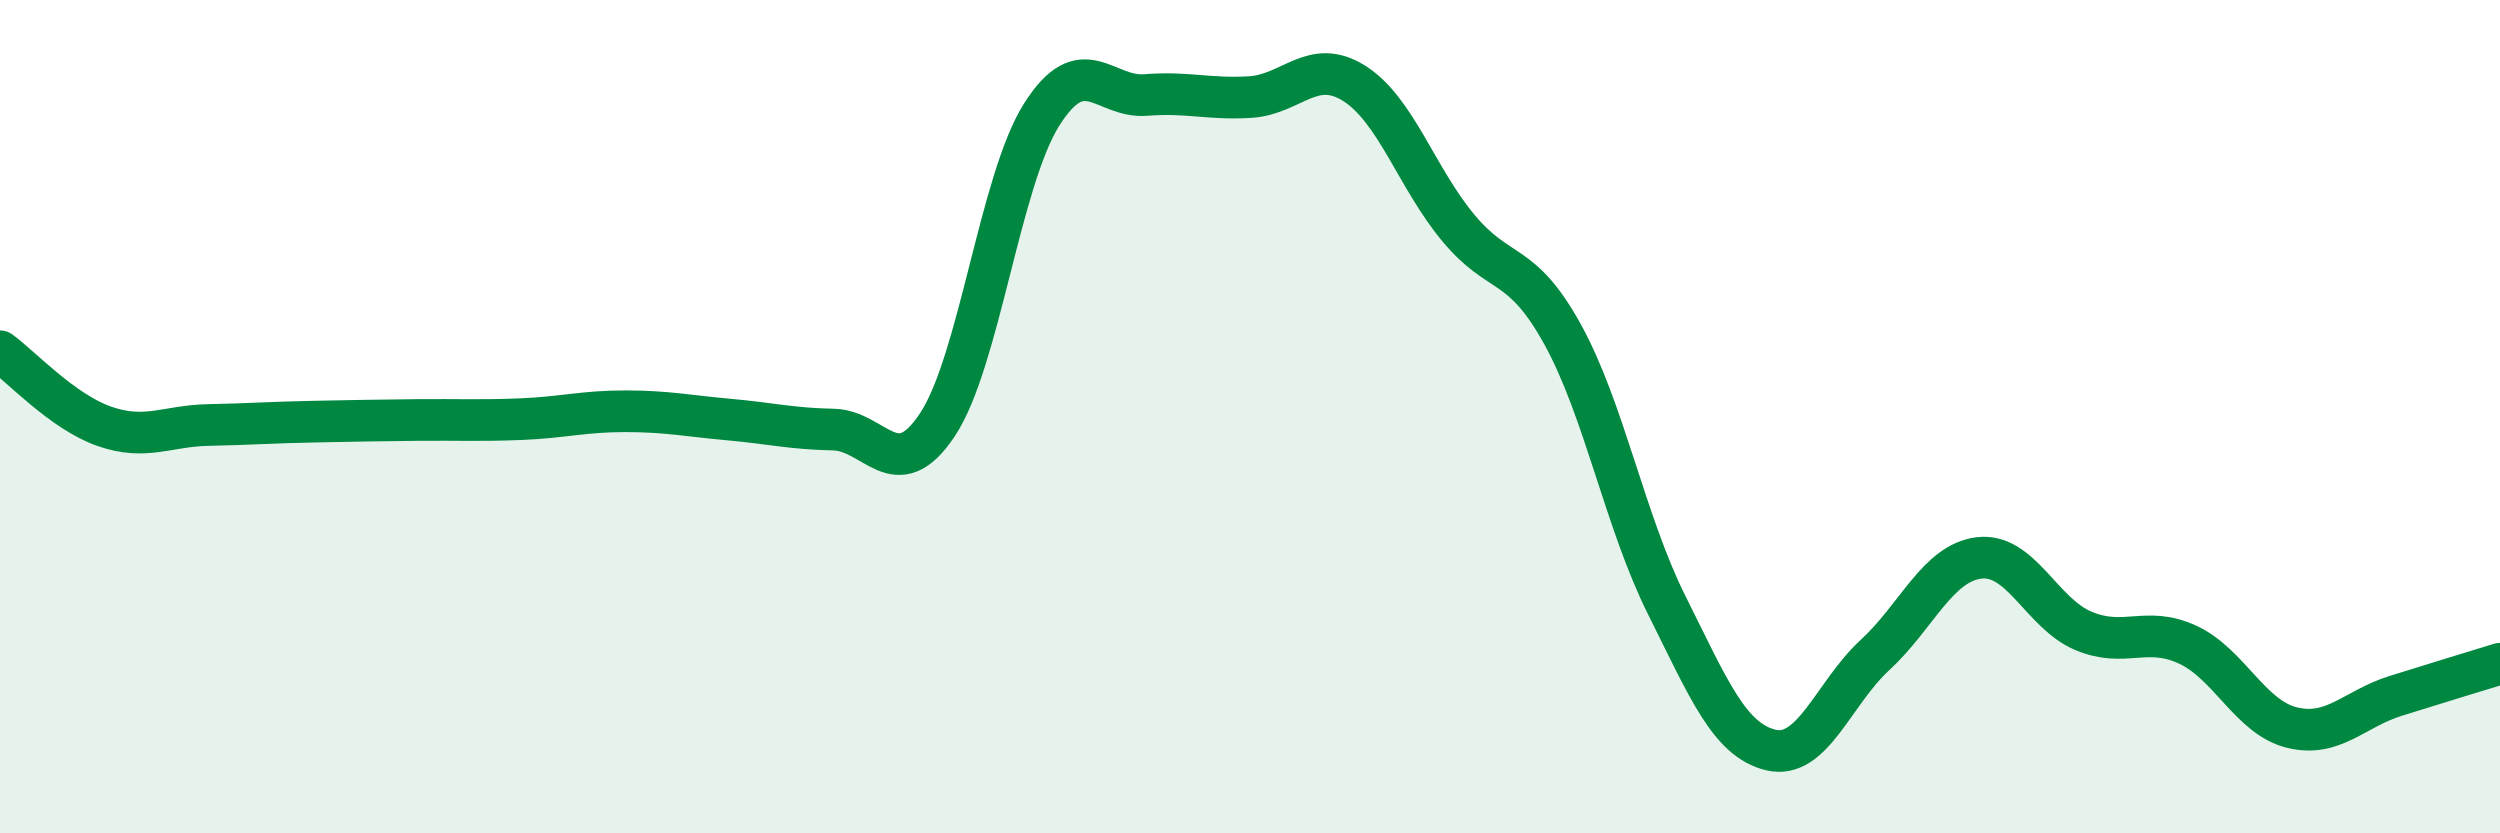
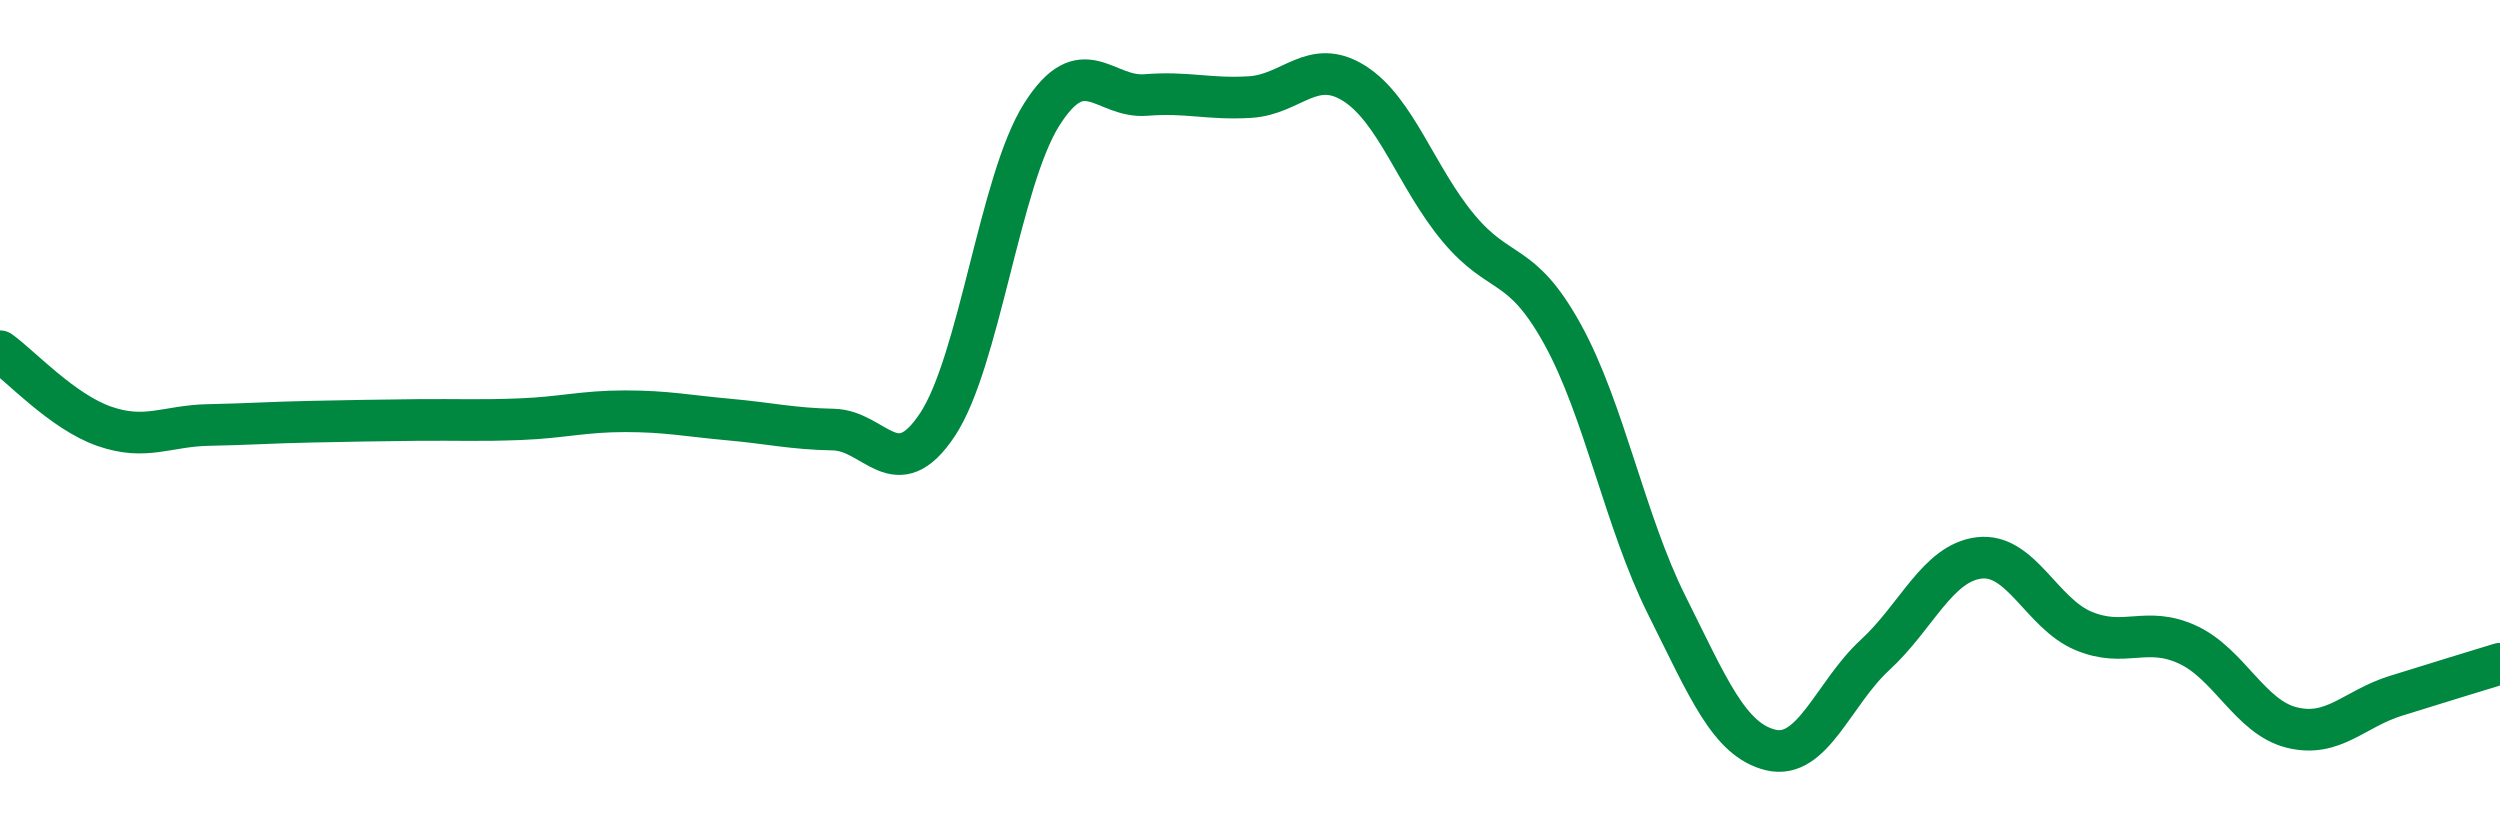
<svg xmlns="http://www.w3.org/2000/svg" width="60" height="20" viewBox="0 0 60 20">
-   <path d="M 0,8.43 C 0.5,8.79 1.5,9.88 2.5,10.23 C 3.5,10.58 4,10.22 5,10.2 C 6,10.18 6.5,10.14 7.5,10.12 C 8.5,10.1 9,10.09 10,10.08 C 11,10.07 11.5,10.1 12.5,10.06 C 13.5,10.02 14,9.87 15,9.87 C 16,9.87 16.5,9.98 17.5,10.07 C 18.5,10.16 19,10.29 20,10.31 C 21,10.33 21.5,11.7 22.5,10.19 C 23.5,8.68 24,4.33 25,2.75 C 26,1.17 26.5,2.36 27.5,2.28 C 28.5,2.2 29,2.39 30,2.33 C 31,2.27 31.5,1.37 32.5,2 C 33.5,2.63 34,4.27 35,5.47 C 36,6.67 36.5,6.21 37.5,8.02 C 38.5,9.83 39,12.52 40,14.52 C 41,16.52 41.5,17.76 42.5,18 C 43.5,18.24 44,16.64 45,15.72 C 46,14.8 46.5,13.51 47.5,13.39 C 48.5,13.27 49,14.72 50,15.14 C 51,15.56 51.5,15.01 52.5,15.47 C 53.5,15.93 54,17.21 55,17.46 C 56,17.71 56.5,17.01 57.5,16.7 C 58.5,16.39 59.5,16.08 60,15.93L60 20L0 20Z" fill="#008740" opacity="0.1" stroke-linecap="round" stroke-linejoin="round" />
  <path d="M 0,8.43 C 0.5,8.79 1.5,9.88 2.5,10.23 C 3.5,10.58 4,10.22 5,10.2 C 6,10.18 6.5,10.14 7.5,10.12 C 8.5,10.1 9,10.09 10,10.08 C 11,10.07 11.5,10.1 12.5,10.06 C 13.5,10.02 14,9.87 15,9.87 C 16,9.87 16.5,9.98 17.5,10.07 C 18.5,10.16 19,10.29 20,10.31 C 21,10.33 21.5,11.7 22.5,10.19 C 23.5,8.68 24,4.33 25,2.75 C 26,1.17 26.5,2.36 27.5,2.28 C 28.5,2.2 29,2.39 30,2.33 C 31,2.27 31.5,1.37 32.5,2 C 33.5,2.63 34,4.27 35,5.47 C 36,6.67 36.5,6.21 37.5,8.02 C 38.5,9.83 39,12.52 40,14.52 C 41,16.52 41.5,17.76 42.5,18 C 43.5,18.24 44,16.64 45,15.72 C 46,14.8 46.5,13.51 47.5,13.39 C 48.5,13.27 49,14.72 50,15.14 C 51,15.56 51.5,15.01 52.5,15.47 C 53.5,15.93 54,17.21 55,17.46 C 56,17.71 56.5,17.01 57.5,16.7 C 58.5,16.39 59.5,16.08 60,15.93" stroke="#008740" stroke-width="1" fill="none" stroke-linecap="round" stroke-linejoin="round" />
</svg>